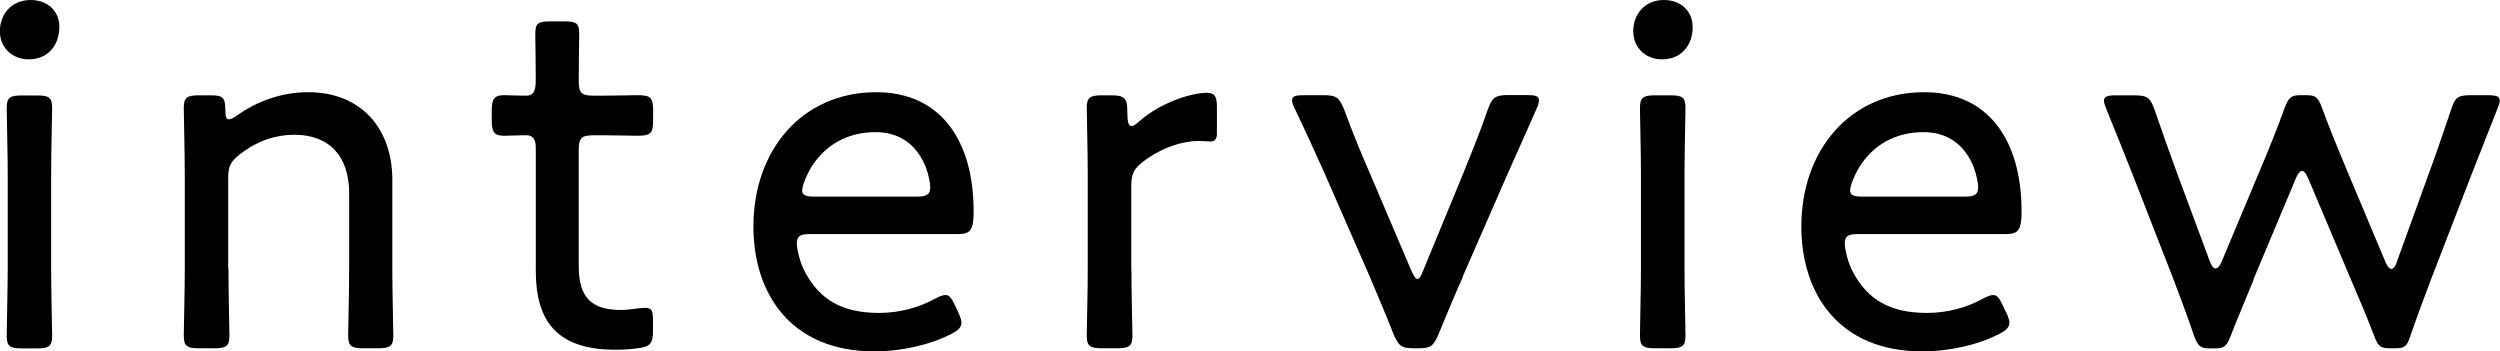
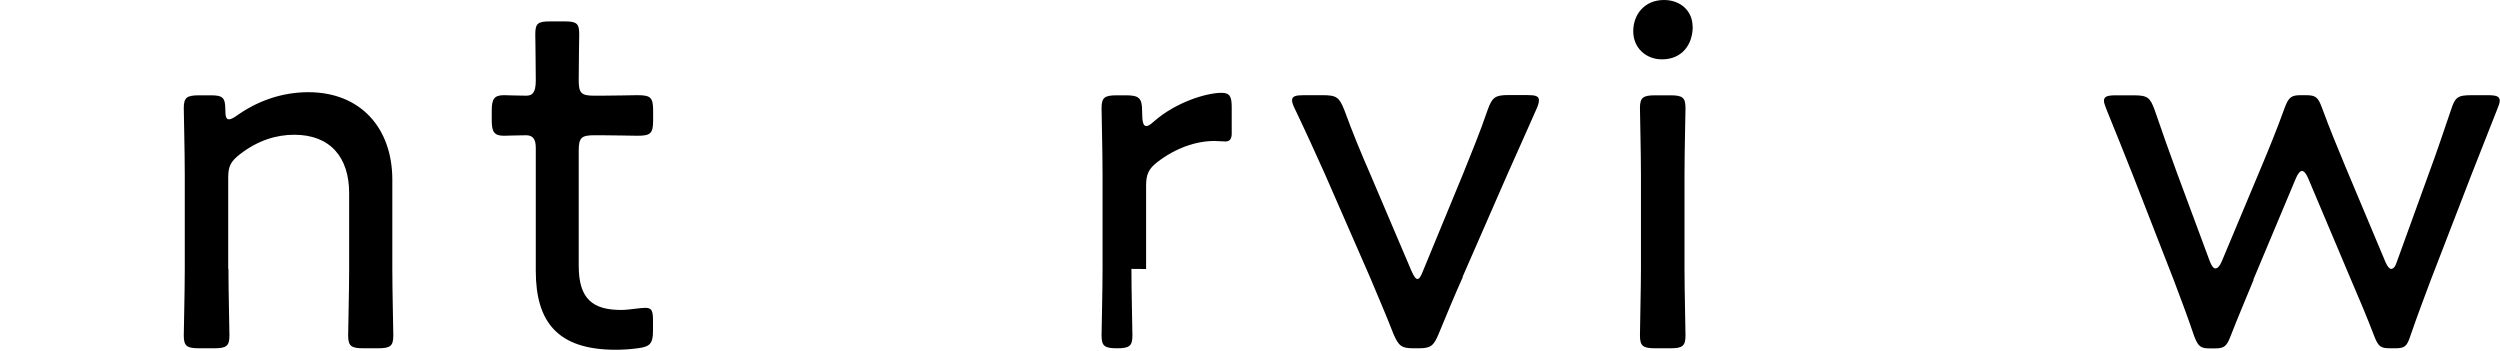
<svg xmlns="http://www.w3.org/2000/svg" id="b" width="200.92" height="28.24" viewBox="0 0 200.92 28.24">
  <g id="c">
    <g>
-       <path d="M4.77,2.14c0,1.44-.86,2.63-2.47,2.63-1.28,0-2.31-.91-2.31-2.26S.91,0,2.47,0c1.32,0,2.3,.87,2.3,2.14ZM1.77,28c-.99,0-1.23-.17-1.23-1.03,0-.66,.08-3.87,.08-5.35v-7.53c0-1.89-.08-4.82-.08-5.39,0-.86,.25-1.03,1.23-1.03h1.19c.99,0,1.23,.17,1.23,1.03,0,.54-.08,3.46-.08,5.39v7.53c0,1.69,.08,4.78,.08,5.35,0,.86-.25,1.03-1.23,1.03H1.77Z" />
      <path d="M18.36,21.61c0,1.85,.08,4.82,.08,5.35,0,.86-.25,1.03-1.24,1.03h-1.19c-.99,0-1.24-.17-1.24-1.03,0-.54,.08-3.5,.08-5.35v-7.53c0-1.89-.08-4.86-.08-5.39,0-.86,.25-1.03,1.24-1.03h.91c.99,0,1.19,.17,1.19,1.19,0,.54,.08,.74,.29,.74,.12,0,.33-.08,.62-.29,1.61-1.15,3.58-1.89,5.76-1.89,4.2,0,6.75,2.88,6.75,7.04v7.16c0,1.85,.08,4.82,.08,5.35,0,.86-.25,1.03-1.24,1.03h-1.15c-.99,0-1.24-.17-1.24-1.03,0-.54,.08-3.5,.08-5.35v-6.09c0-2.88-1.52-4.69-4.41-4.69-1.44,0-2.92,.45-4.36,1.56-.74,.58-.95,.95-.95,1.89v7.33Z" />
      <path d="M52.48,26.59c0,1.03-.25,1.28-1.23,1.4-.58,.08-1.19,.12-1.77,.12-4.69,0-6.42-2.26-6.42-6.34V11.86c0-.74-.29-.99-.78-.99-.7,0-1.48,.04-1.77,.04-.78,0-.99-.29-.99-1.24v-.78c0-.95,.21-1.24,.99-1.24,.29,0,1.03,.04,1.77,.04,.49,0,.78-.21,.78-1.23,0-1.56-.04-3.17-.04-3.71,0-.87,.21-1.03,1.19-1.03h1.15c.99,0,1.19,.16,1.19,1.03,0,.54-.04,2.14-.04,3.71,0,1.03,.21,1.23,1.24,1.23h.62c.91,0,2.55-.04,2.84-.04,1.07,0,1.28,.17,1.28,1.24v.78c0,1.07-.21,1.24-1.28,1.24-.33,0-1.94-.04-2.84-.04h-.62c-1.03,0-1.24,.21-1.24,1.24v9.26c0,2.68,1.15,3.54,3.42,3.54,.62,0,1.48-.17,1.93-.17,.54,0,.62,.25,.62,1.07v.78Z" />
-       <path d="M77.02,25.11c.16,.37,.25,.62,.25,.82,0,.37-.25,.62-.82,.91-1.77,.91-4.08,1.4-6.18,1.4-6.75,0-9.72-4.69-9.72-10.04,0-6.09,3.87-10.79,9.88-10.79,5.06,0,7.82,3.75,7.82,9.59,0,1.52-.29,1.81-1.24,1.81h-11.9c-.78,0-1.07,.16-1.07,.74,0,.45,.25,1.61,.7,2.39,1.15,2.1,2.88,3.21,5.93,3.21,1.56,0,3.13-.41,4.41-1.11,.41-.21,.66-.33,.91-.33,.29,0,.49,.25,.78,.87l.25,.54Zm-2.26-10.05c0-.45-.21-1.36-.49-1.93-.7-1.52-1.98-2.51-3.91-2.51-2.35,0-4.08,1.11-5.15,2.8-.37,.62-.74,1.48-.74,1.89,0,.37,.29,.49,.95,.49h8.27c.78,0,1.07-.16,1.07-.74Z" />
-       <path d="M90.93,21.61c0,1.85,.08,4.82,.08,5.35,0,.86-.25,1.03-1.24,1.03h-1.19c-.99,0-1.24-.17-1.24-1.03,0-.54,.08-3.5,.08-5.35v-7.53c0-1.89-.08-4.86-.08-5.39,0-.86,.25-1.03,1.24-1.03h.7c1.07,0,1.32,.21,1.32,1.28,0,.82,.08,1.19,.33,1.19,.16,0,.29-.08,.62-.37,1.77-1.56,4.24-2.3,5.43-2.3,.66,0,.82,.29,.82,1.15v2.14c0,.41-.17,.62-.49,.62s-.58-.04-.91-.04c-1.48,0-3.13,.58-4.57,1.69-.7,.54-.91,.99-.91,1.89v6.71Z" />
+       <path d="M90.93,21.61c0,1.85,.08,4.82,.08,5.35,0,.86-.25,1.03-1.24,1.03c-.99,0-1.24-.17-1.24-1.03,0-.54,.08-3.5,.08-5.35v-7.53c0-1.89-.08-4.86-.08-5.39,0-.86,.25-1.03,1.24-1.03h.7c1.07,0,1.32,.21,1.32,1.28,0,.82,.08,1.19,.33,1.19,.16,0,.29-.08,.62-.37,1.77-1.56,4.24-2.3,5.43-2.3,.66,0,.82,.29,.82,1.15v2.14c0,.41-.17,.62-.49,.62s-.58-.04-.91-.04c-1.48,0-3.13,.58-4.57,1.69-.7,.54-.91,.99-.91,1.89v6.71Z" />
      <path d="M117.56,22.27c-.66,1.48-1.28,2.96-1.94,4.57-.41,.99-.66,1.15-1.61,1.15h-.41c-.95,0-1.19-.17-1.61-1.15-.62-1.61-1.28-3.09-1.89-4.57l-3.62-8.28c-.7-1.56-1.56-3.46-2.39-5.19-.17-.33-.25-.58-.25-.74,0-.33,.29-.41,.95-.41h1.52c1.11,0,1.32,.17,1.73,1.19,.66,1.81,1.36,3.5,2.06,5.1l3.33,7.82c.21,.45,.33,.66,.49,.66s.29-.25,.45-.66l3.21-7.78c.66-1.65,1.36-3.33,1.98-5.15,.37-1.03,.62-1.19,1.69-1.19h1.48c.66,0,.95,.08,.95,.41,0,.16-.04,.37-.21,.74-.74,1.69-1.56,3.5-2.31,5.19l-3.62,8.28Z" />
      <path d="M136.04,2.14c0,1.44-.86,2.63-2.47,2.63-1.28,0-2.31-.91-2.31-2.26s.91-2.51,2.47-2.51c1.32,0,2.3,.87,2.3,2.14Zm-3,25.85c-.99,0-1.24-.17-1.24-1.03,0-.66,.08-3.87,.08-5.35v-7.53c0-1.89-.08-4.82-.08-5.39,0-.86,.25-1.03,1.24-1.03h1.19c.99,0,1.23,.17,1.23,1.03,0,.54-.08,3.46-.08,5.39v7.53c0,1.69,.08,4.78,.08,5.35,0,.86-.25,1.03-1.23,1.03h-1.19Z" />
-       <path d="M161.24,25.11c.16,.37,.25,.62,.25,.82,0,.37-.25,.62-.82,.91-1.77,.91-4.08,1.4-6.18,1.4-6.75,0-9.72-4.69-9.72-10.04,0-6.09,3.87-10.79,9.88-10.79,5.06,0,7.82,3.75,7.82,9.59,0,1.52-.29,1.81-1.24,1.81h-11.9c-.78,0-1.07,.16-1.07,.74,0,.45,.25,1.61,.7,2.39,1.15,2.1,2.88,3.21,5.93,3.21,1.56,0,3.13-.41,4.4-1.11,.41-.21,.66-.33,.91-.33,.29,0,.49,.25,.78,.87l.25,.54Zm-2.26-10.05c0-.45-.21-1.36-.49-1.93-.7-1.52-1.98-2.51-3.91-2.51-2.35,0-4.08,1.11-5.15,2.8-.37,.62-.74,1.48-.74,1.89,0,.37,.29,.49,.95,.49h8.27c.78,0,1.07-.16,1.07-.74Z" />
      <path d="M181.12,22.48c-.58,1.44-1.23,2.92-1.85,4.53-.33,.86-.54,.99-1.28,.99h-.37c-.74,0-.95-.12-1.28-.99-.54-1.61-1.11-3.09-1.65-4.53l-3.29-8.44c-.66-1.65-1.32-3.33-2.1-5.23-.12-.33-.21-.54-.21-.7,0-.37,.29-.45,.99-.45h1.4c1.11,0,1.32,.17,1.69,1.19,.62,1.81,1.19,3.42,1.81,5.1l2.63,7.08c.17,.41,.29,.54,.45,.54s.33-.17,.49-.54l3.21-7.66c.62-1.48,1.24-3,1.85-4.69,.33-.91,.58-1.03,1.32-1.03h.37c.78,0,.99,.12,1.32,1.03,.62,1.69,1.24,3.17,1.85,4.65l3.25,7.74c.16,.37,.33,.54,.45,.54,.17,0,.33-.16,.45-.54l2.55-7.04c.66-1.77,1.19-3.38,1.81-5.19,.33-1.03,.54-1.19,1.65-1.19h1.28c.7,0,.99,.08,.99,.45,0,.17-.08,.37-.21,.7-.74,1.89-1.4,3.54-2.06,5.23l-3.29,8.52c-.54,1.44-1.07,2.84-1.61,4.41-.29,.91-.49,1.03-1.23,1.03h-.41c-.74,0-.95-.12-1.28-.99-.62-1.61-1.19-2.96-1.85-4.49l-3.46-8.19c-.16-.37-.33-.58-.49-.58s-.33,.21-.49,.58l-3.42,8.15Z" />
    </g>
  </g>
</svg>